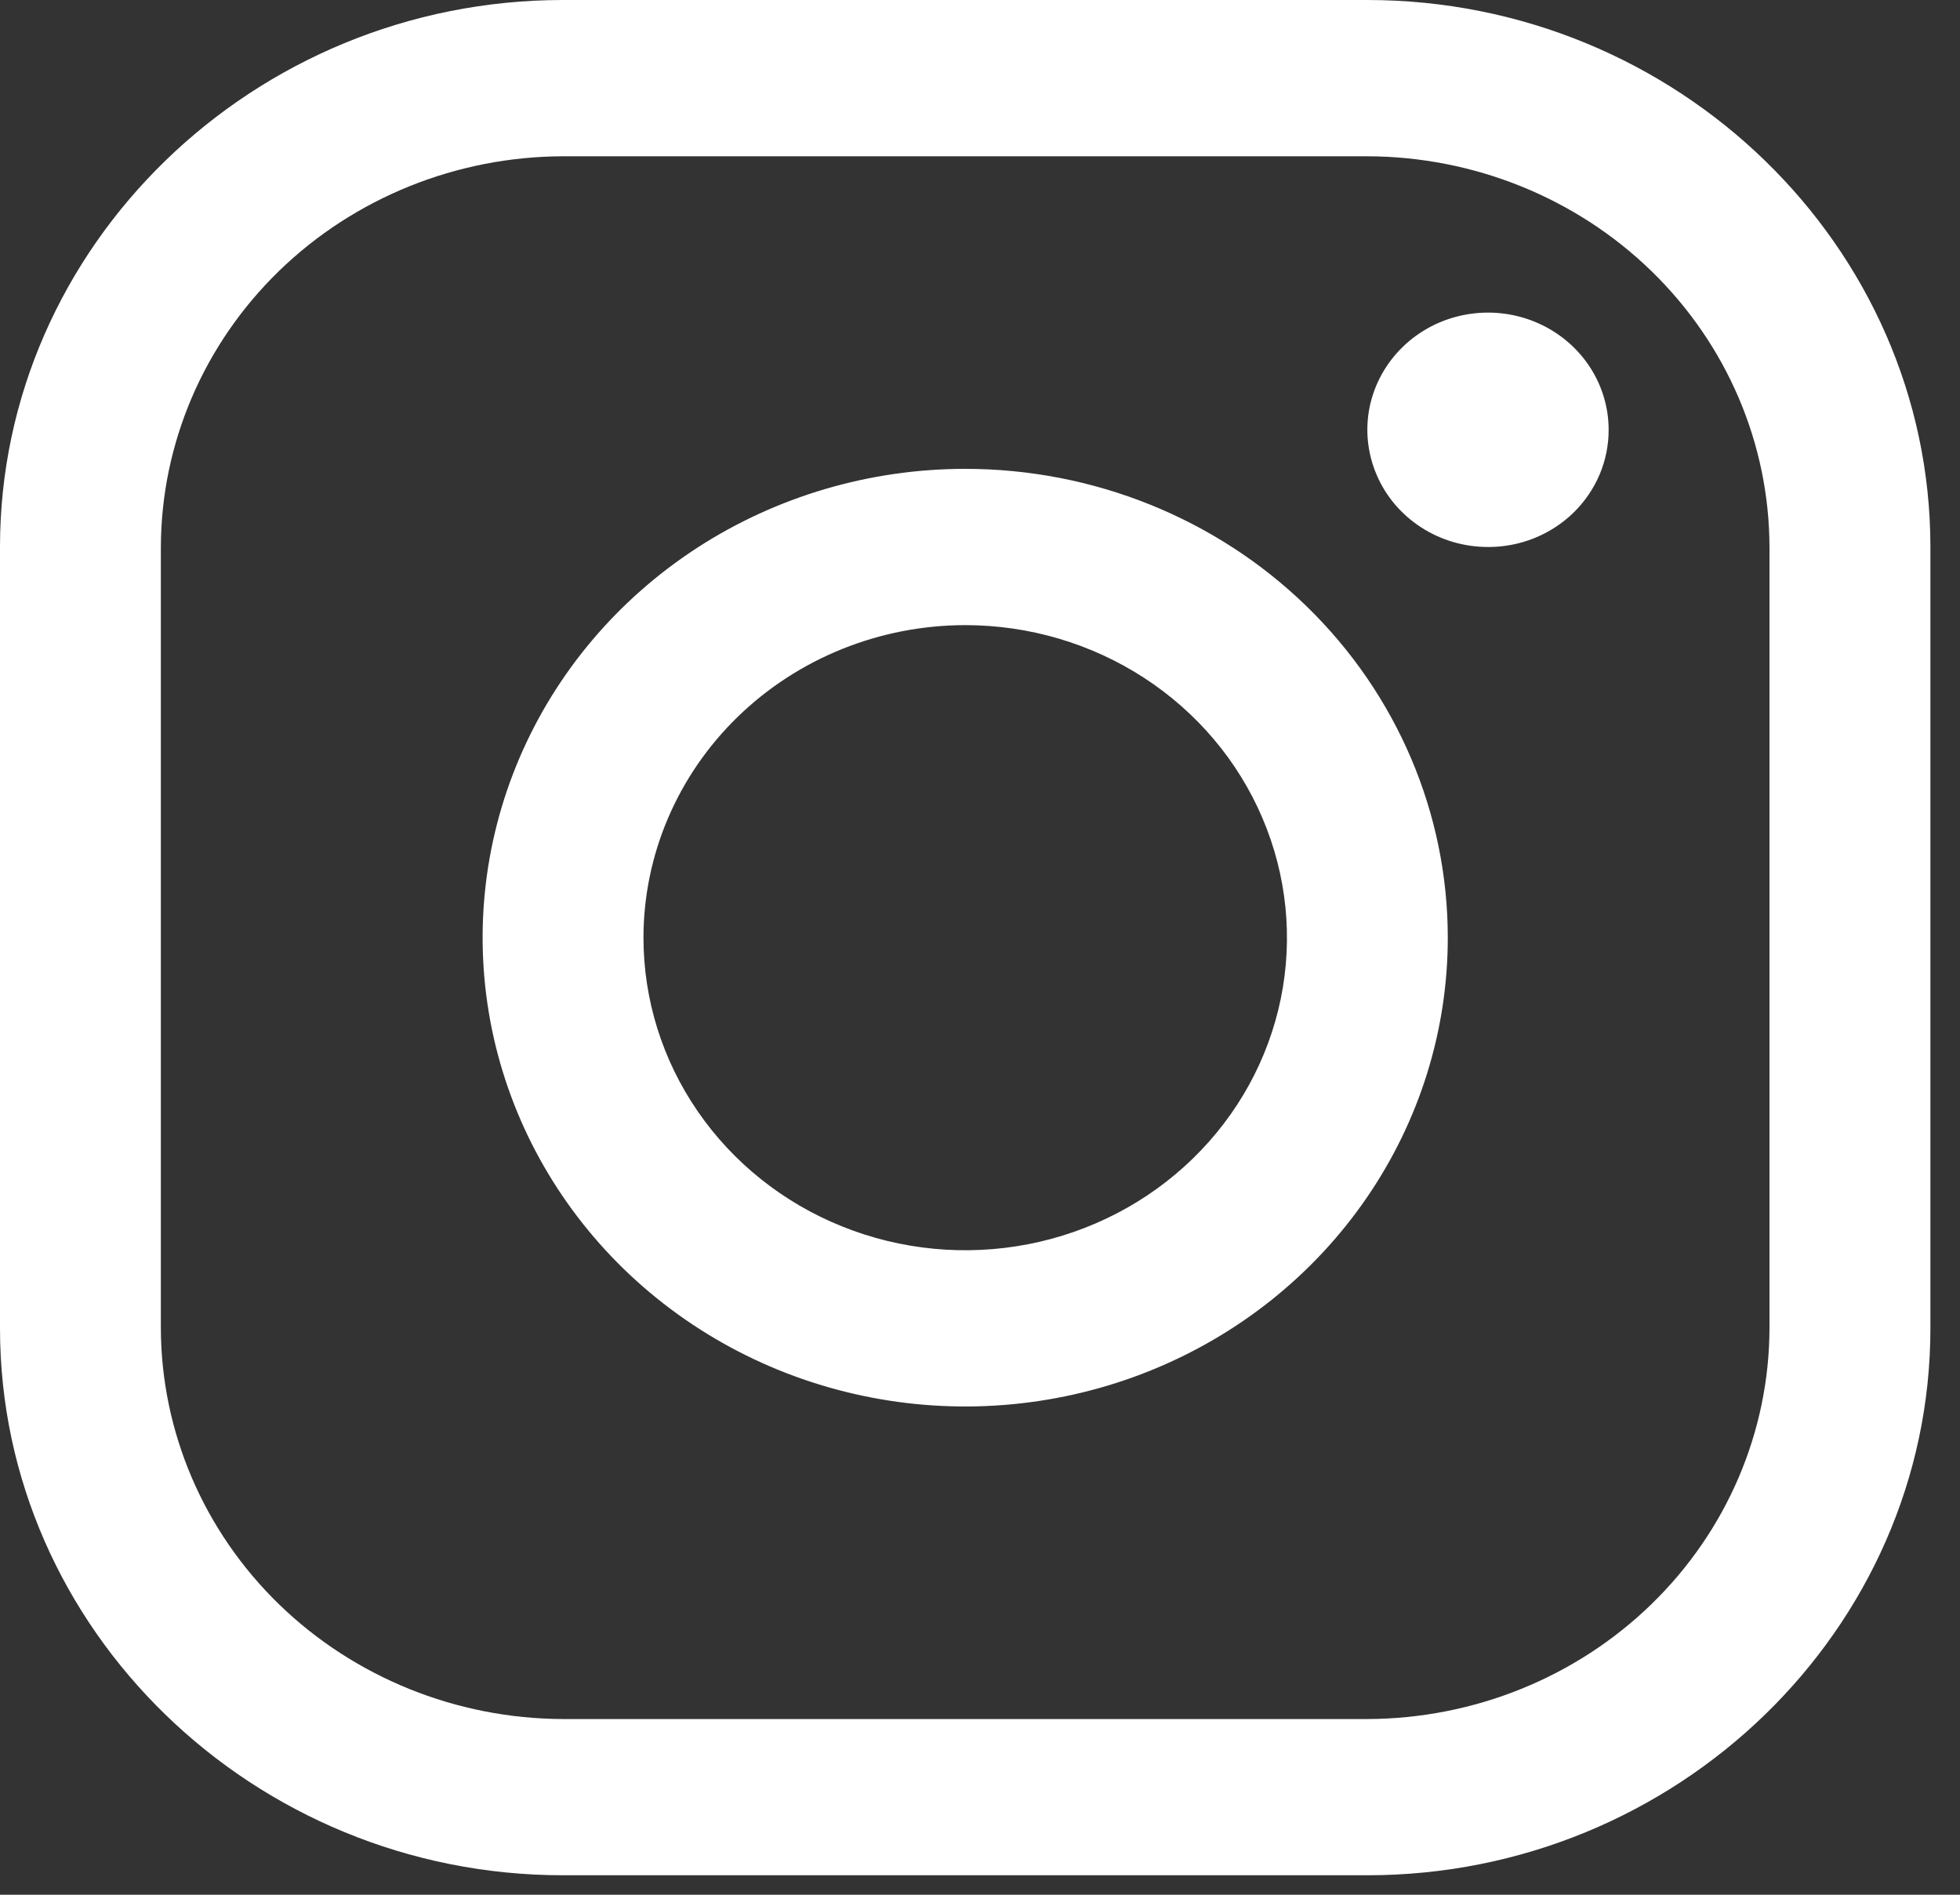
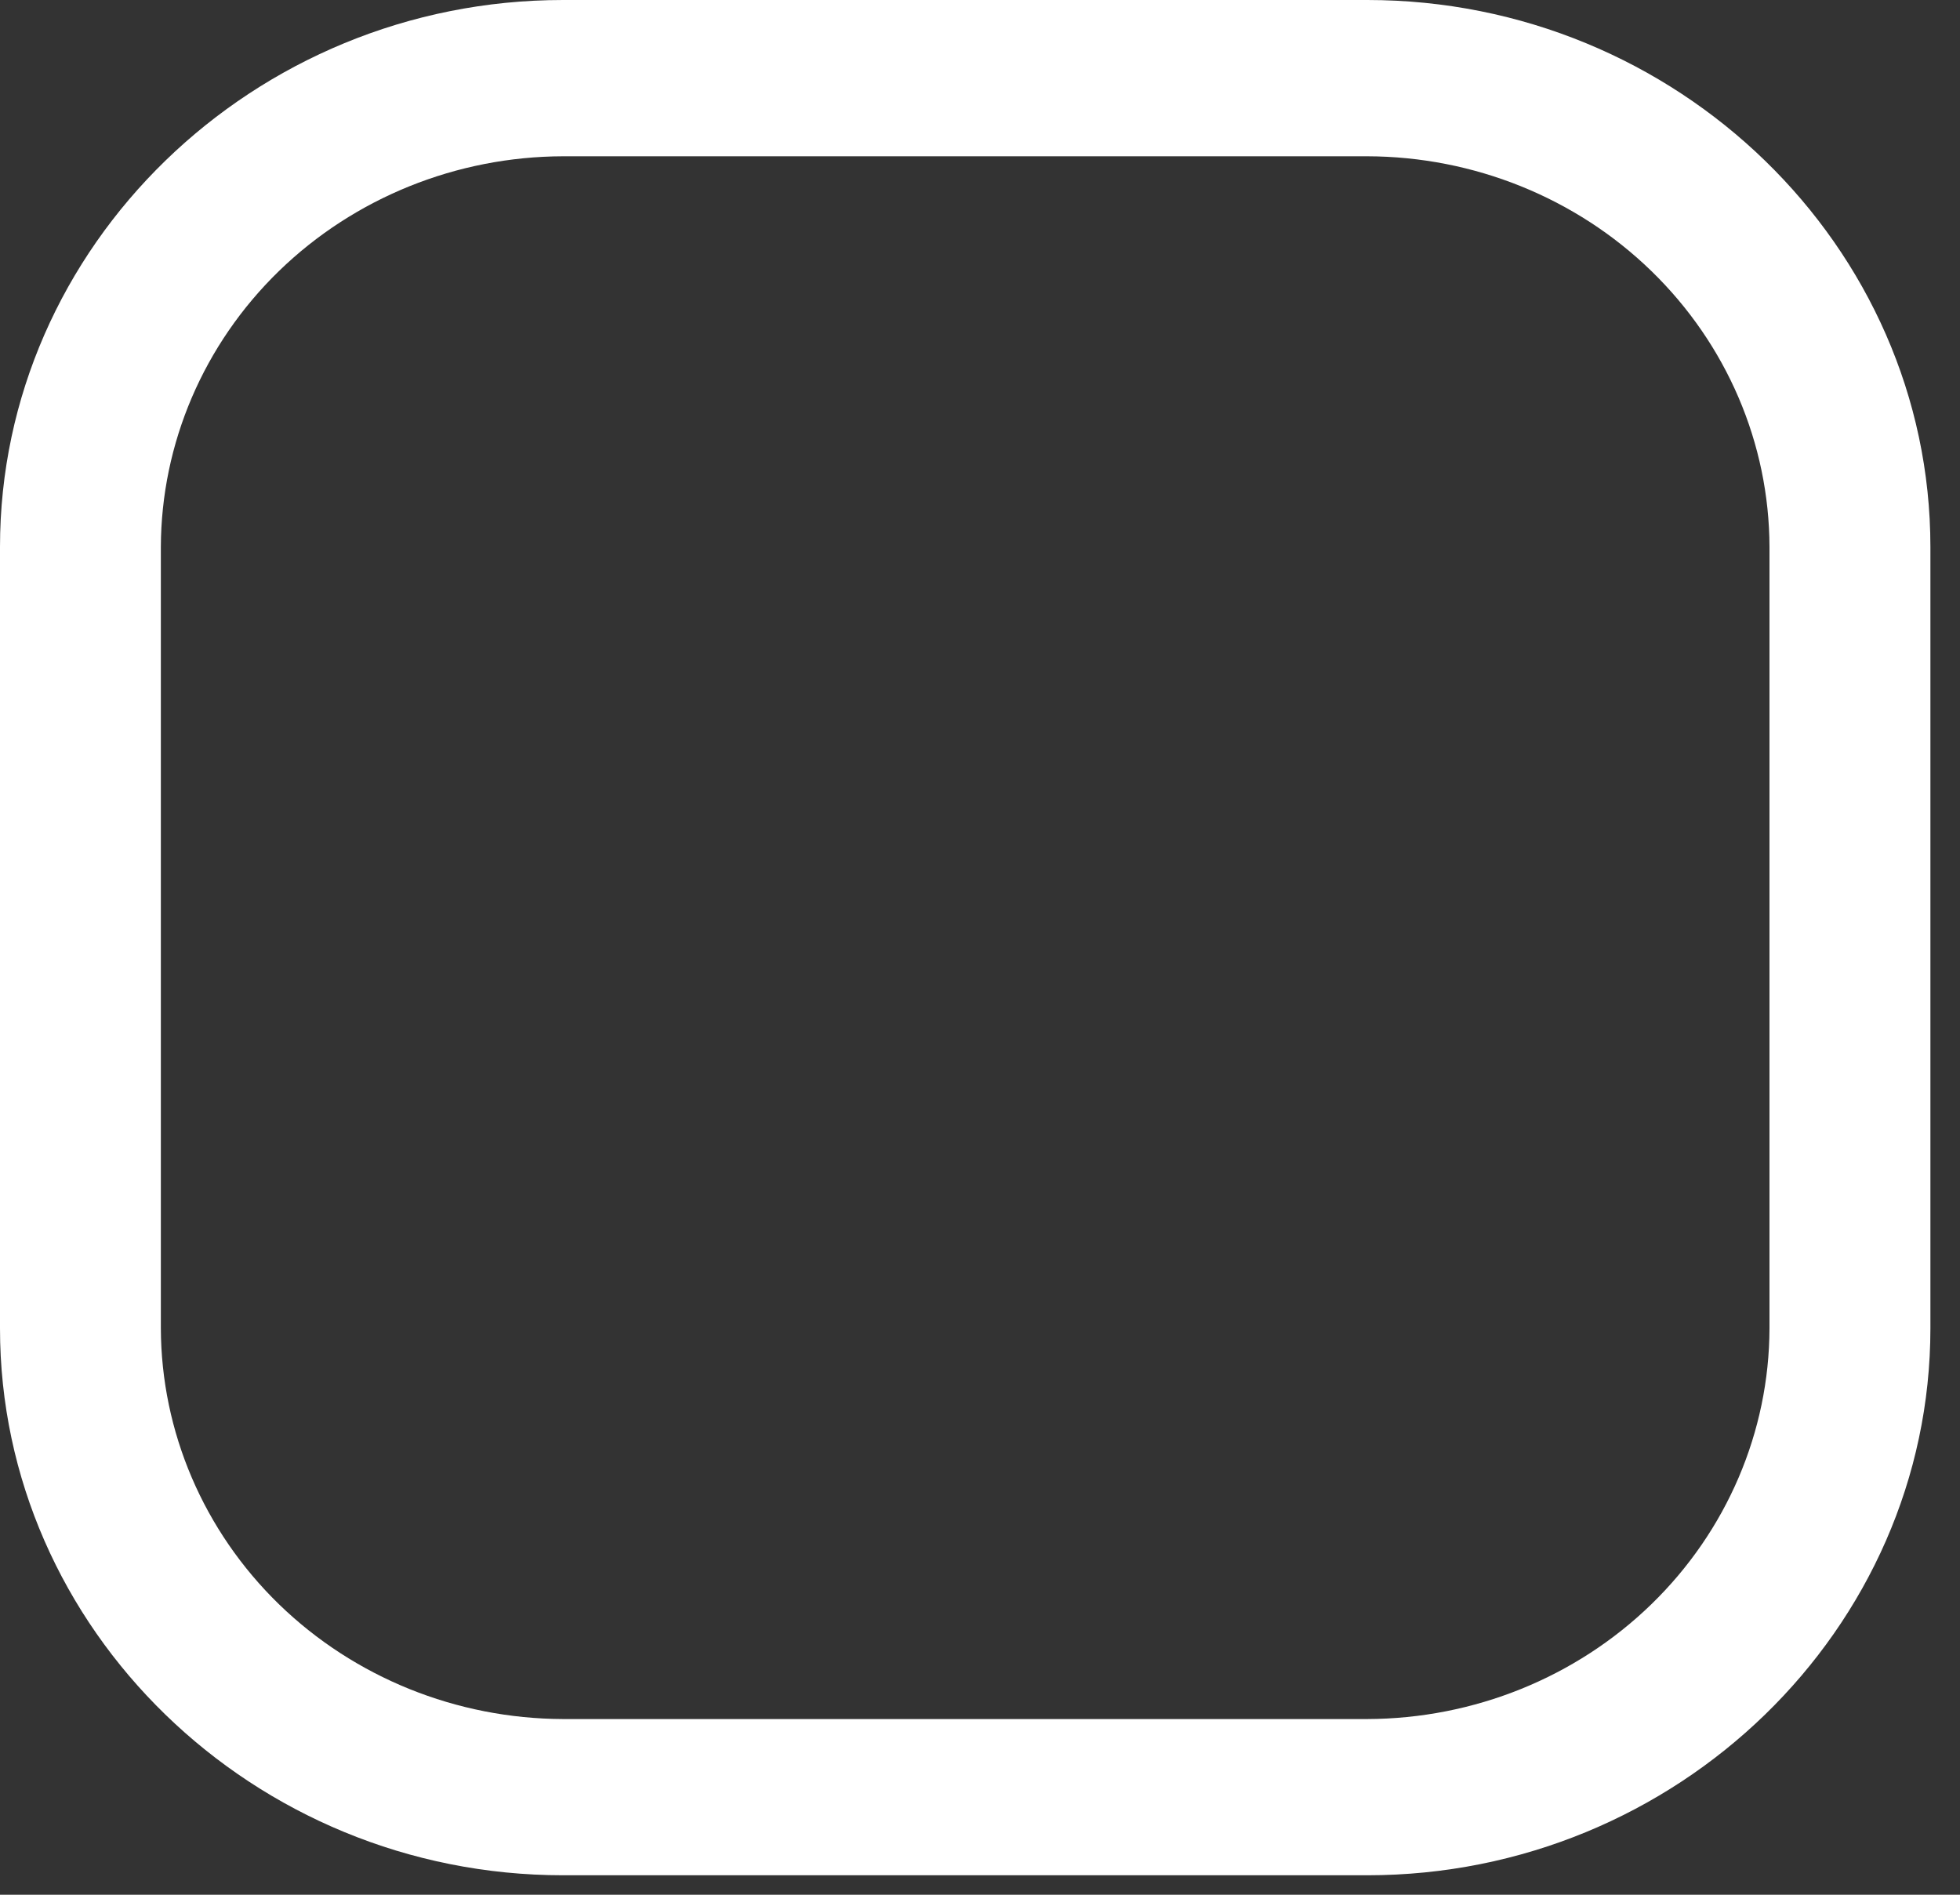
<svg xmlns="http://www.w3.org/2000/svg" width="30" height="29" viewBox="0 0 30 29" fill="none">
  <rect x="0" y="0" width="30" height="29" fill="#333333" stroke="none" />
  <path d="M20.928 2.392C22.56 2.396 24.123 3.028 25.276 4.148C26.43 5.269 27.08 6.787 27.084 8.372V20.331C27.08 21.915 26.43 23.433 25.276 24.554C24.123 25.674 22.56 26.306 20.928 26.311H8.618C6.987 26.306 5.424 25.674 4.27 24.554C3.117 23.433 2.467 21.915 2.462 20.331V8.372C2.467 6.787 3.117 5.269 4.27 4.148C5.424 3.028 6.987 2.396 8.618 2.392H20.928ZM20.928 0H8.618C3.878 0 0 3.767 0 8.372V20.331C0 24.935 3.878 28.702 8.618 28.702H20.928C25.669 28.702 29.547 24.935 29.547 20.331V8.372C29.547 3.767 25.669 0 20.928 0Z" fill="white" />
-   <path d="M22.776 8.372C22.41 8.372 22.053 8.267 21.75 8.07C21.446 7.873 21.209 7.593 21.07 7.265C20.93 6.937 20.893 6.576 20.964 6.228C21.036 5.88 21.212 5.561 21.47 5.31C21.728 5.059 22.057 4.888 22.415 4.819C22.774 4.75 23.145 4.785 23.482 4.921C23.82 5.057 24.108 5.287 24.311 5.582C24.514 5.877 24.622 6.224 24.622 6.578C24.623 6.814 24.575 7.048 24.483 7.265C24.39 7.483 24.254 7.681 24.083 7.848C23.911 8.015 23.707 8.147 23.483 8.237C23.259 8.327 23.018 8.373 22.776 8.372ZM14.774 9.568C15.748 9.568 16.7 9.848 17.51 10.374C18.32 10.9 18.951 11.647 19.323 12.521C19.696 13.395 19.794 14.357 19.604 15.285C19.414 16.213 18.945 17.065 18.256 17.734C17.567 18.404 16.69 18.859 15.734 19.044C14.779 19.228 13.789 19.134 12.889 18.771C11.989 18.409 11.22 17.796 10.679 17.009C10.138 16.223 9.849 15.298 9.849 14.352C9.85 13.083 10.37 11.867 11.293 10.97C12.216 10.074 13.468 9.569 14.774 9.568ZM14.774 7.176C13.313 7.176 11.885 7.597 10.67 8.385C9.455 9.174 8.508 10.295 7.949 11.606C7.39 12.917 7.244 14.36 7.529 15.752C7.814 17.143 8.518 18.422 9.551 19.426C10.584 20.429 11.9 21.113 13.333 21.389C14.765 21.666 16.251 21.524 17.6 20.981C18.95 20.438 20.104 19.518 20.915 18.338C21.727 17.158 22.16 15.771 22.16 14.352C22.16 12.449 21.382 10.623 19.997 9.278C18.611 7.932 16.733 7.176 14.774 7.176Z" fill="white" />
</svg>